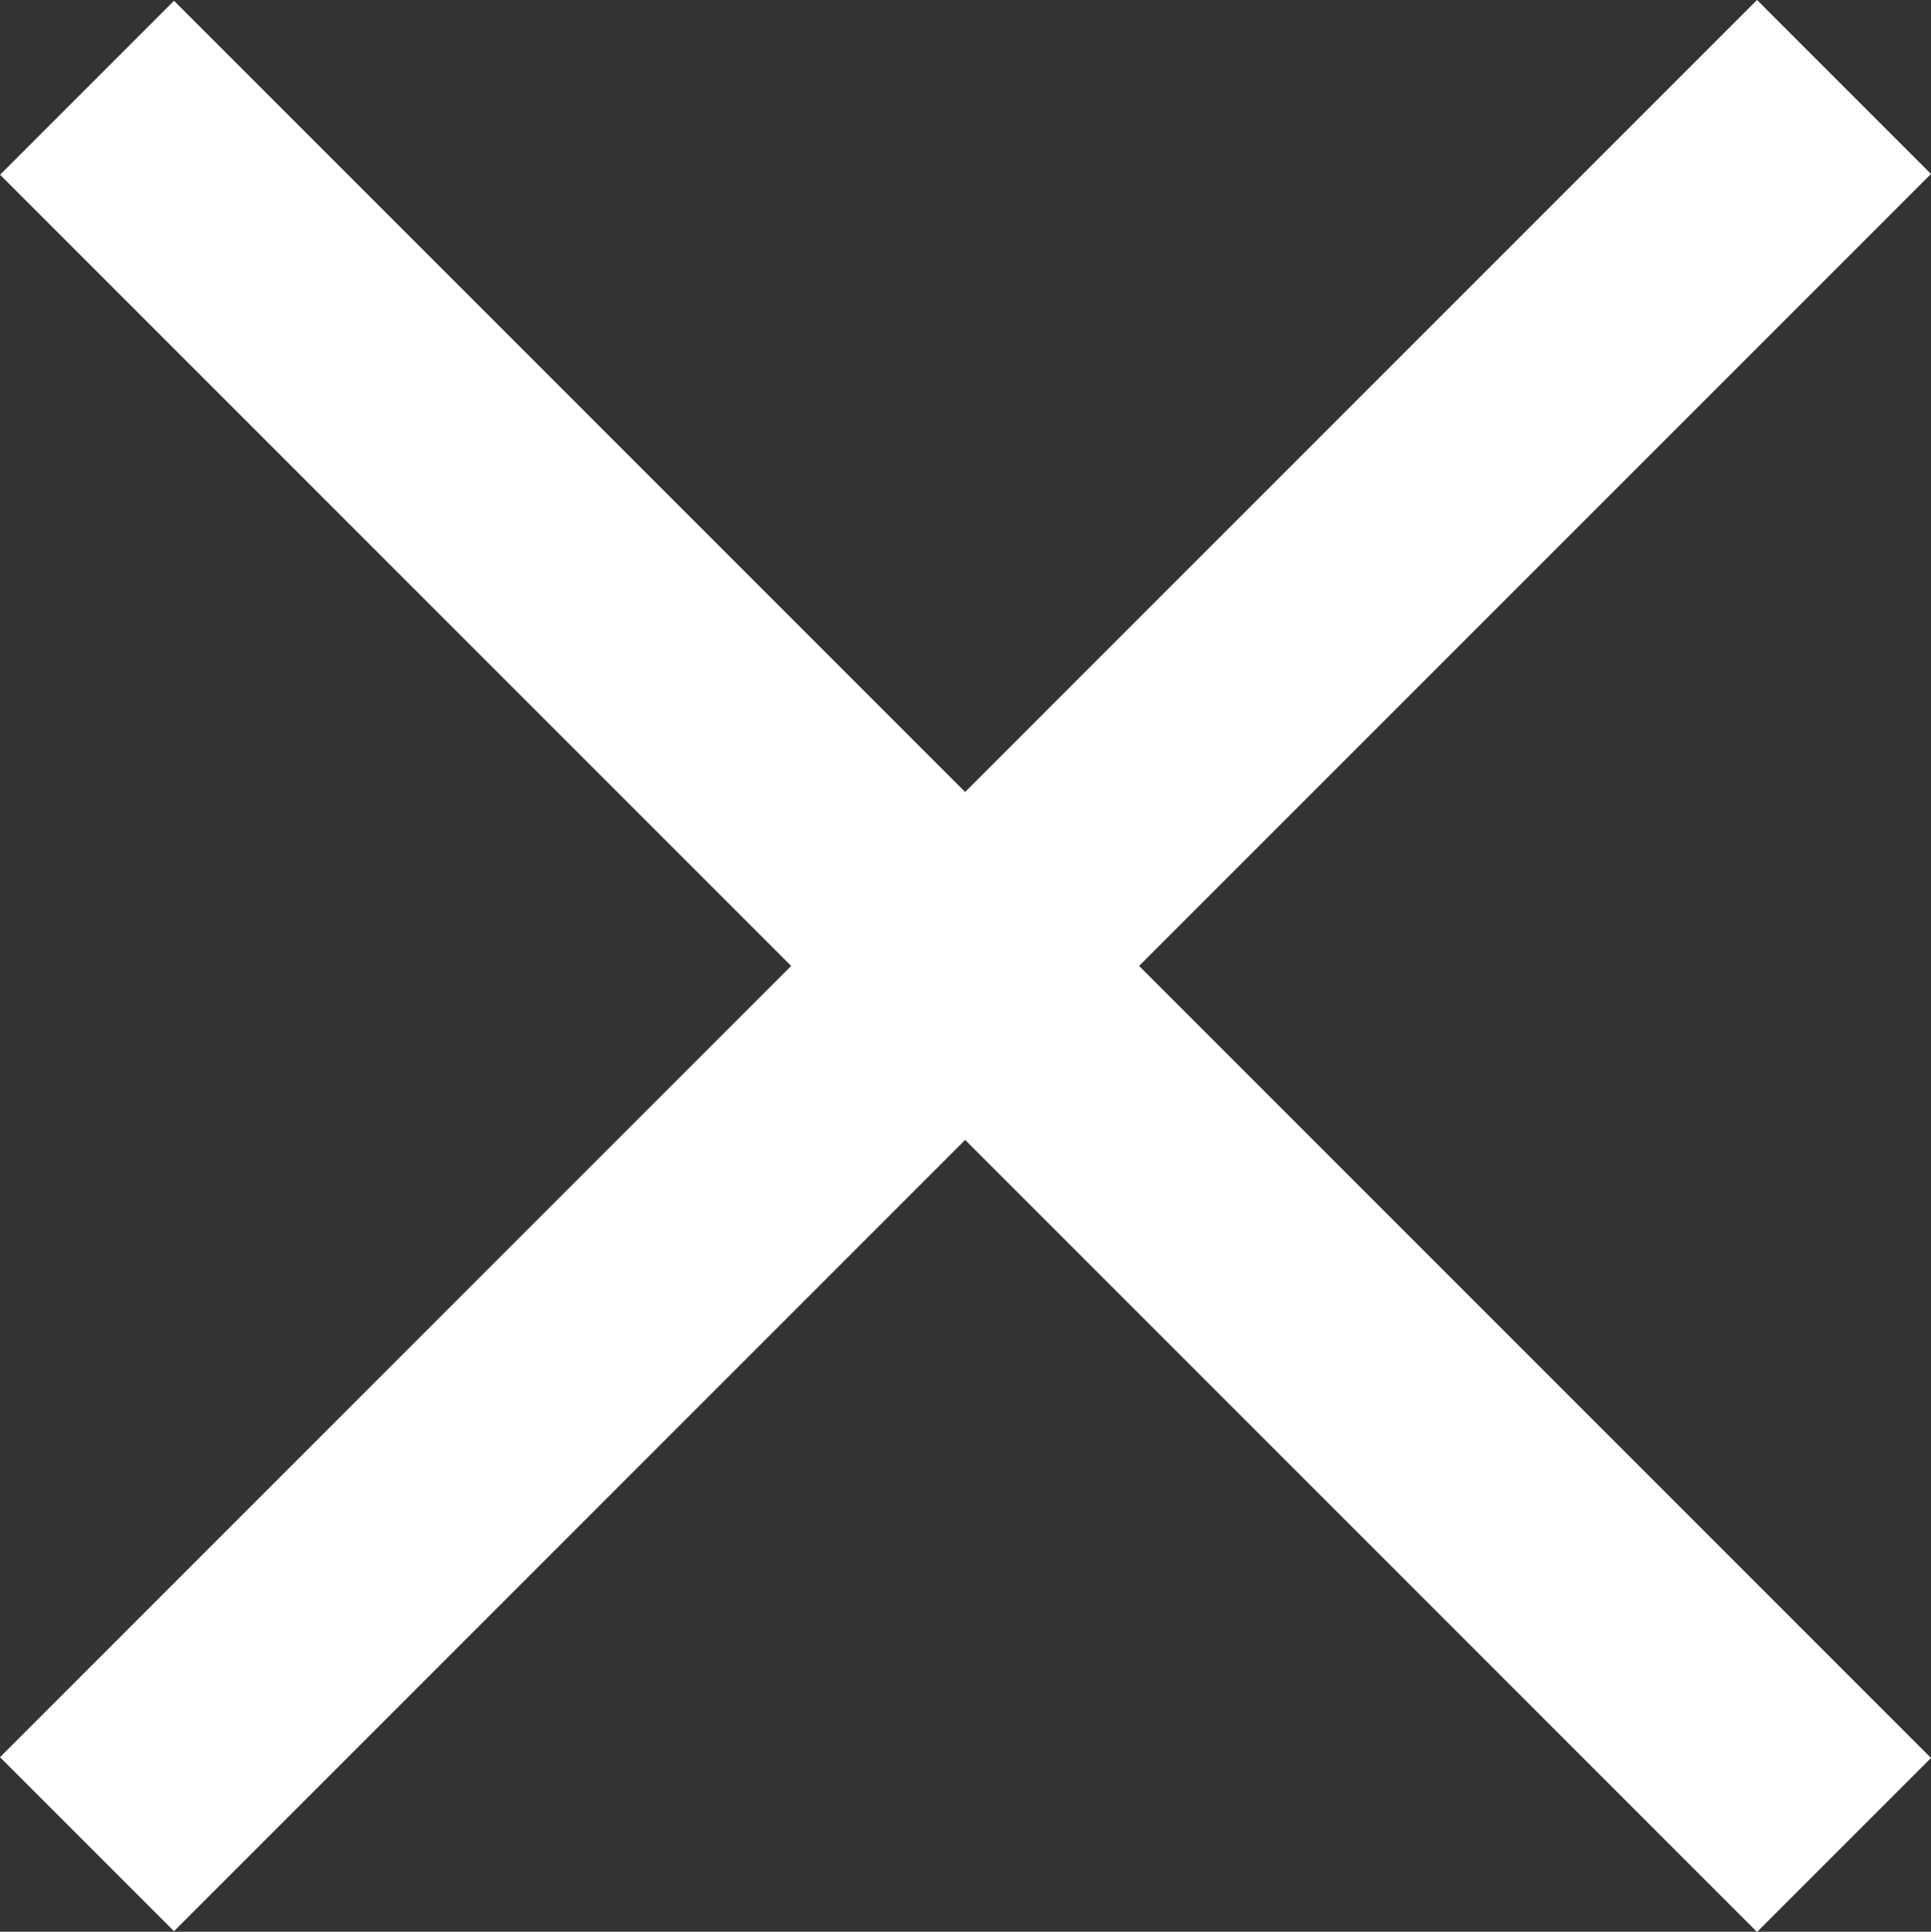
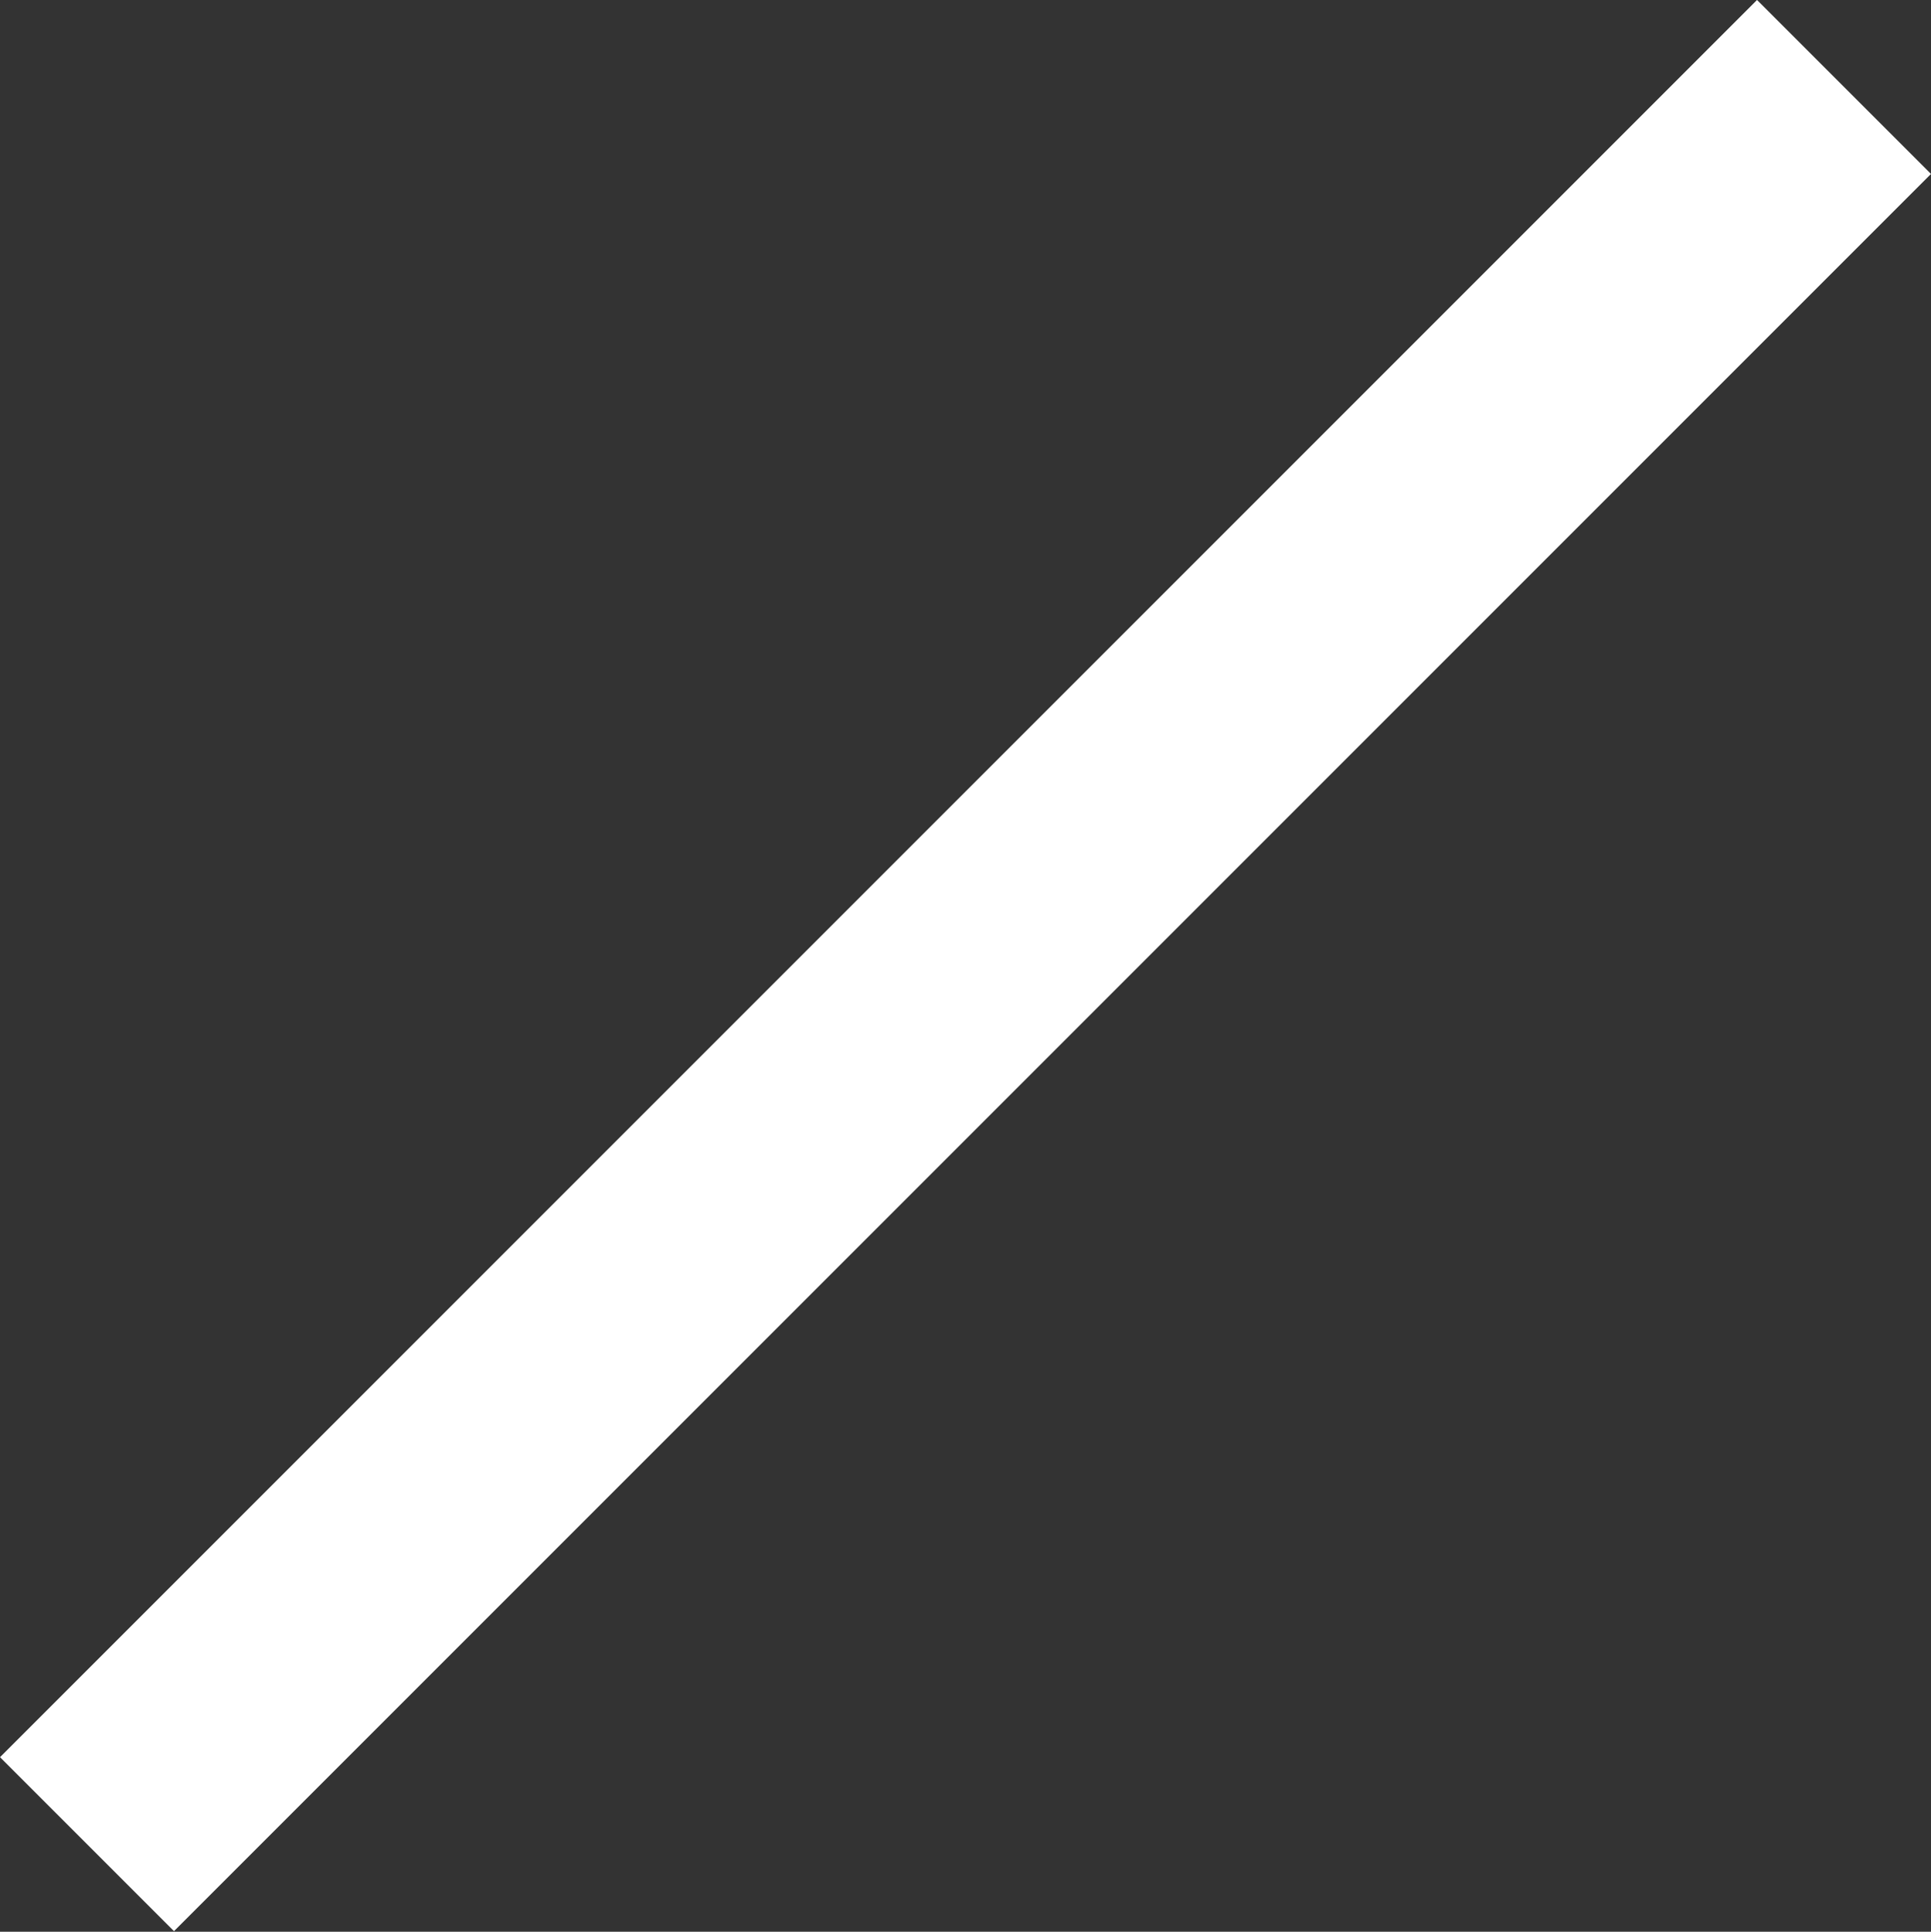
<svg xmlns="http://www.w3.org/2000/svg" width="7.849" height="7.851" viewBox="0 0 7.849 7.851">
  <rect x="0" y="0" width="7.849" height="7.851" fill="#333333" stroke="none" />
  <g id="グループ_5428" data-name="グループ 5428" transform="translate(-1031.214 -716.213)">
    <path id="パス_21060" data-name="パス 21060" d="M-16805.5-21657.445h-1v-10.1h1Z" transform="translate(-2398.922 27921.471) rotate(45)" fill="#fff" />
-     <path id="パス_21061" data-name="パス 21061" d="M-16805.5-21657.445h-1v-10.1h1Z" transform="translate(-26166.195 -2713.92) rotate(135)" fill="#fff" />
  </g>
</svg>